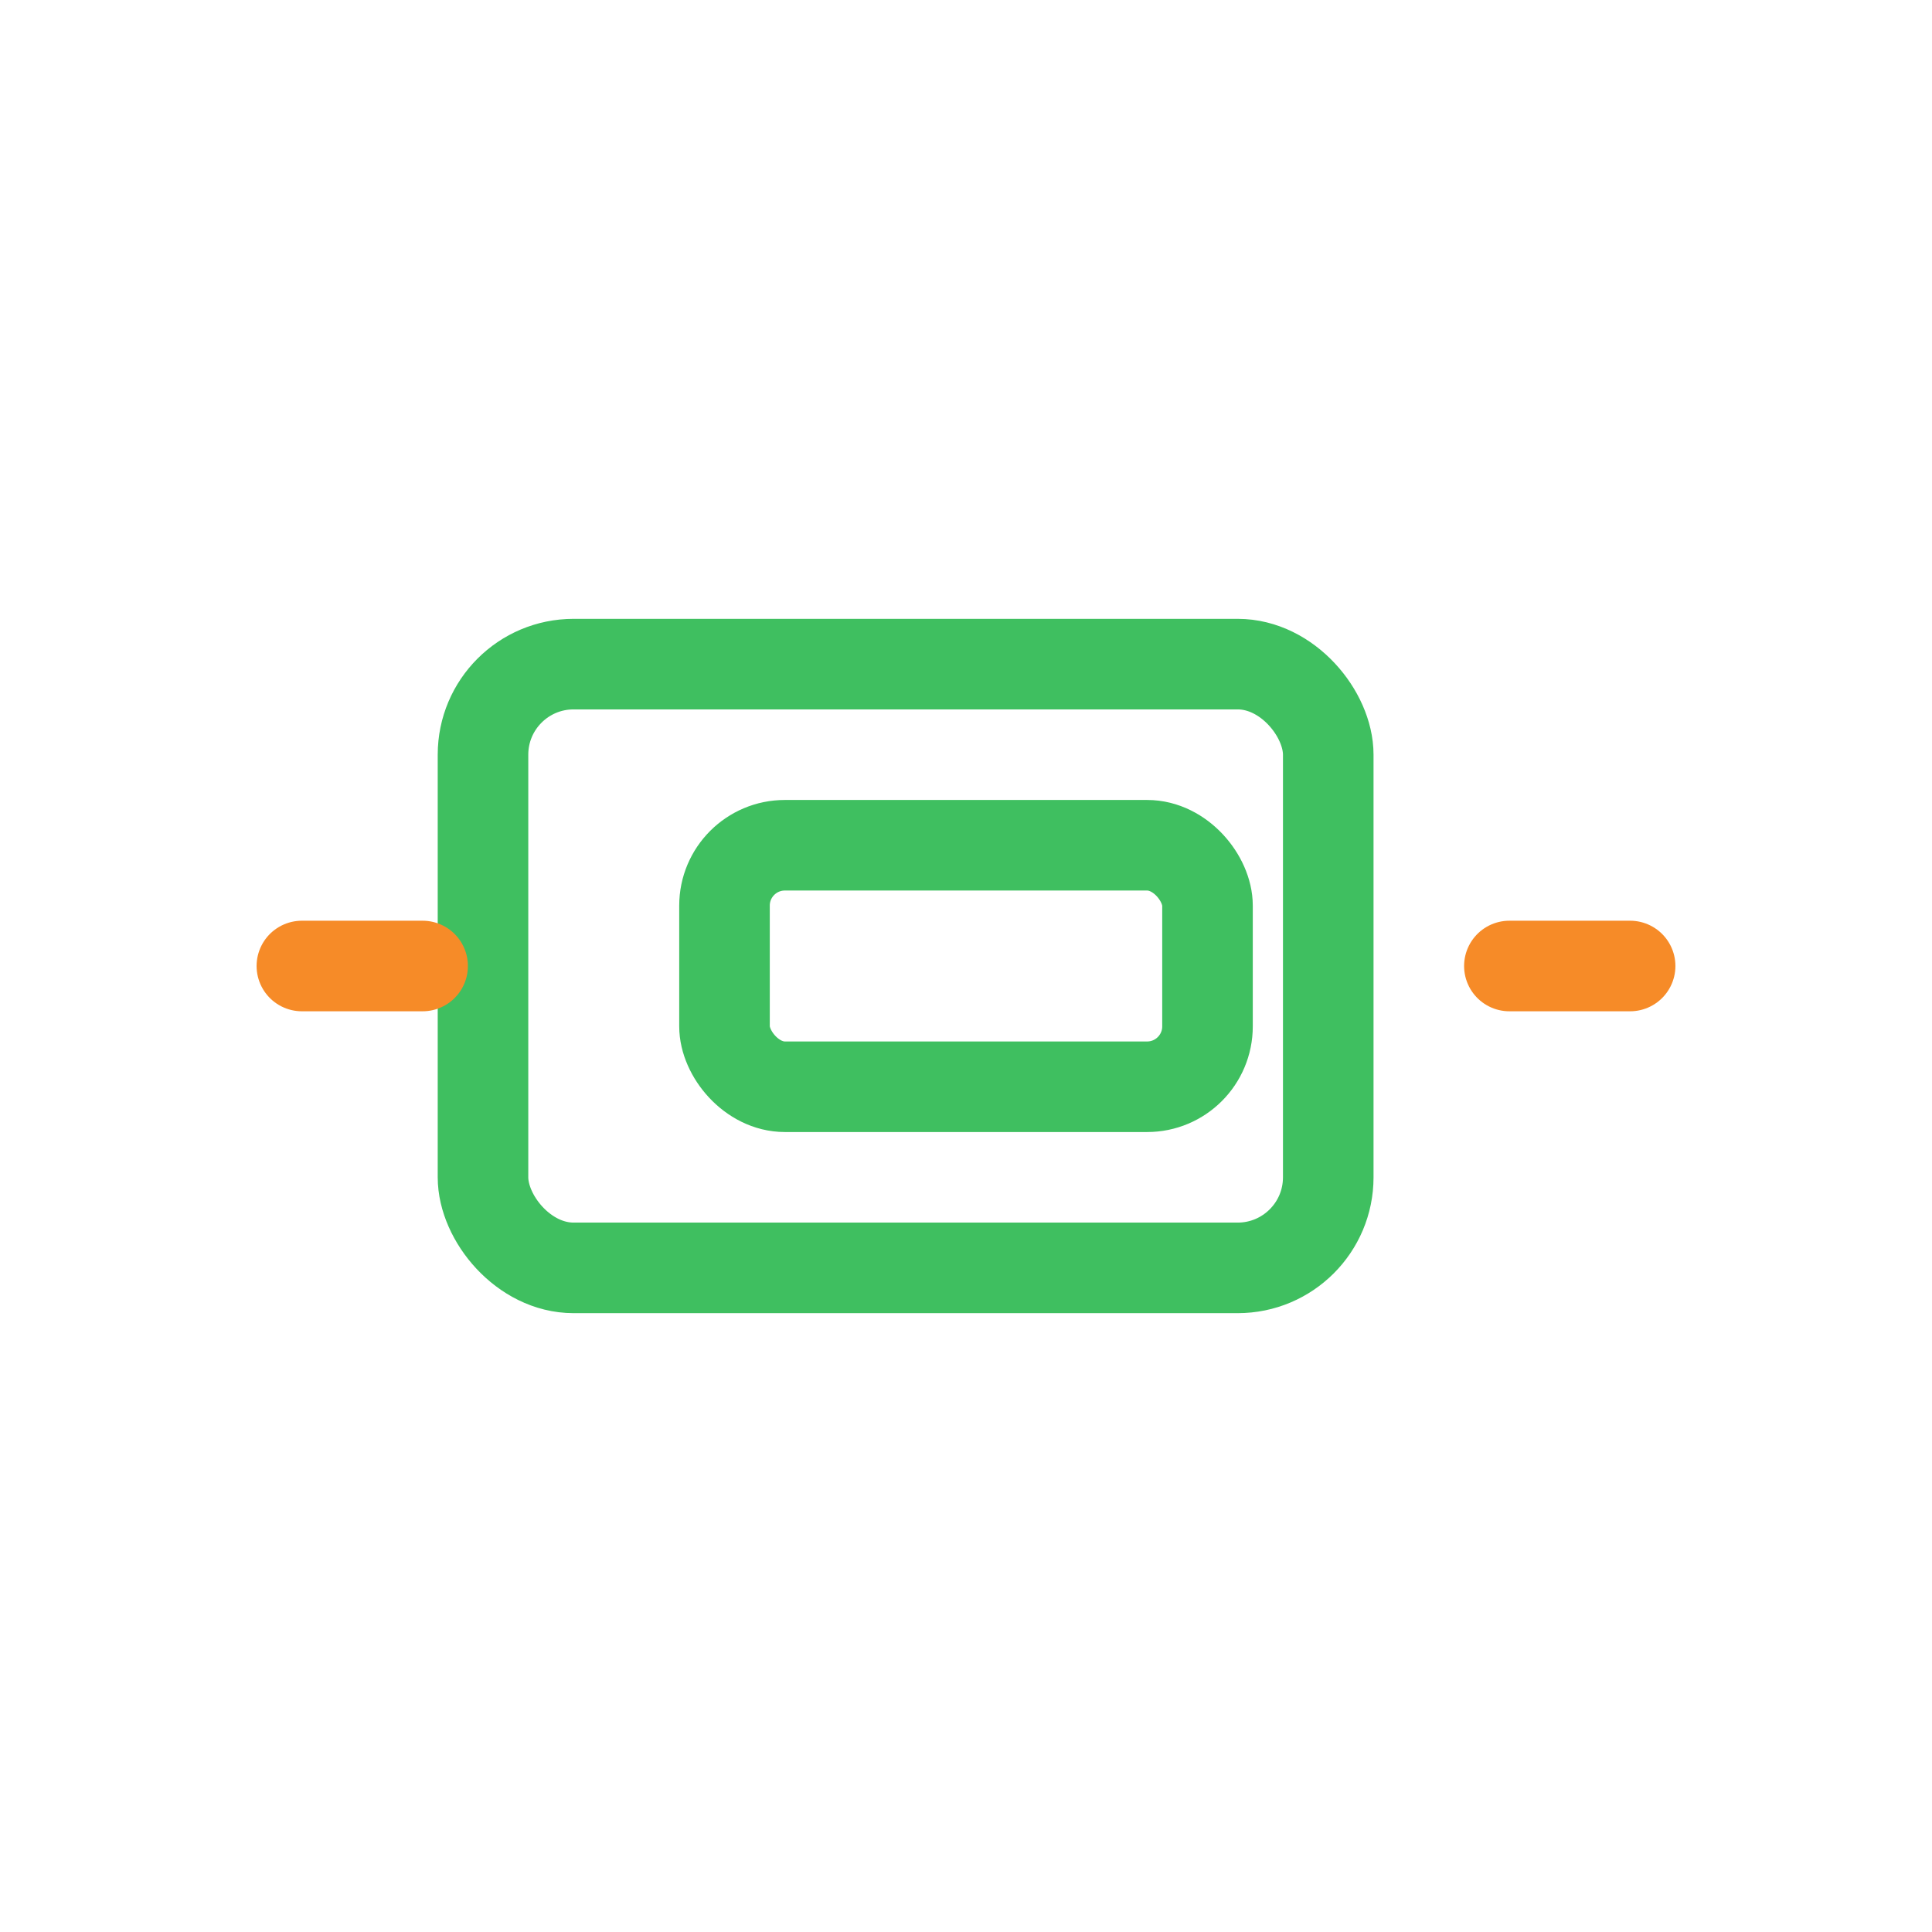
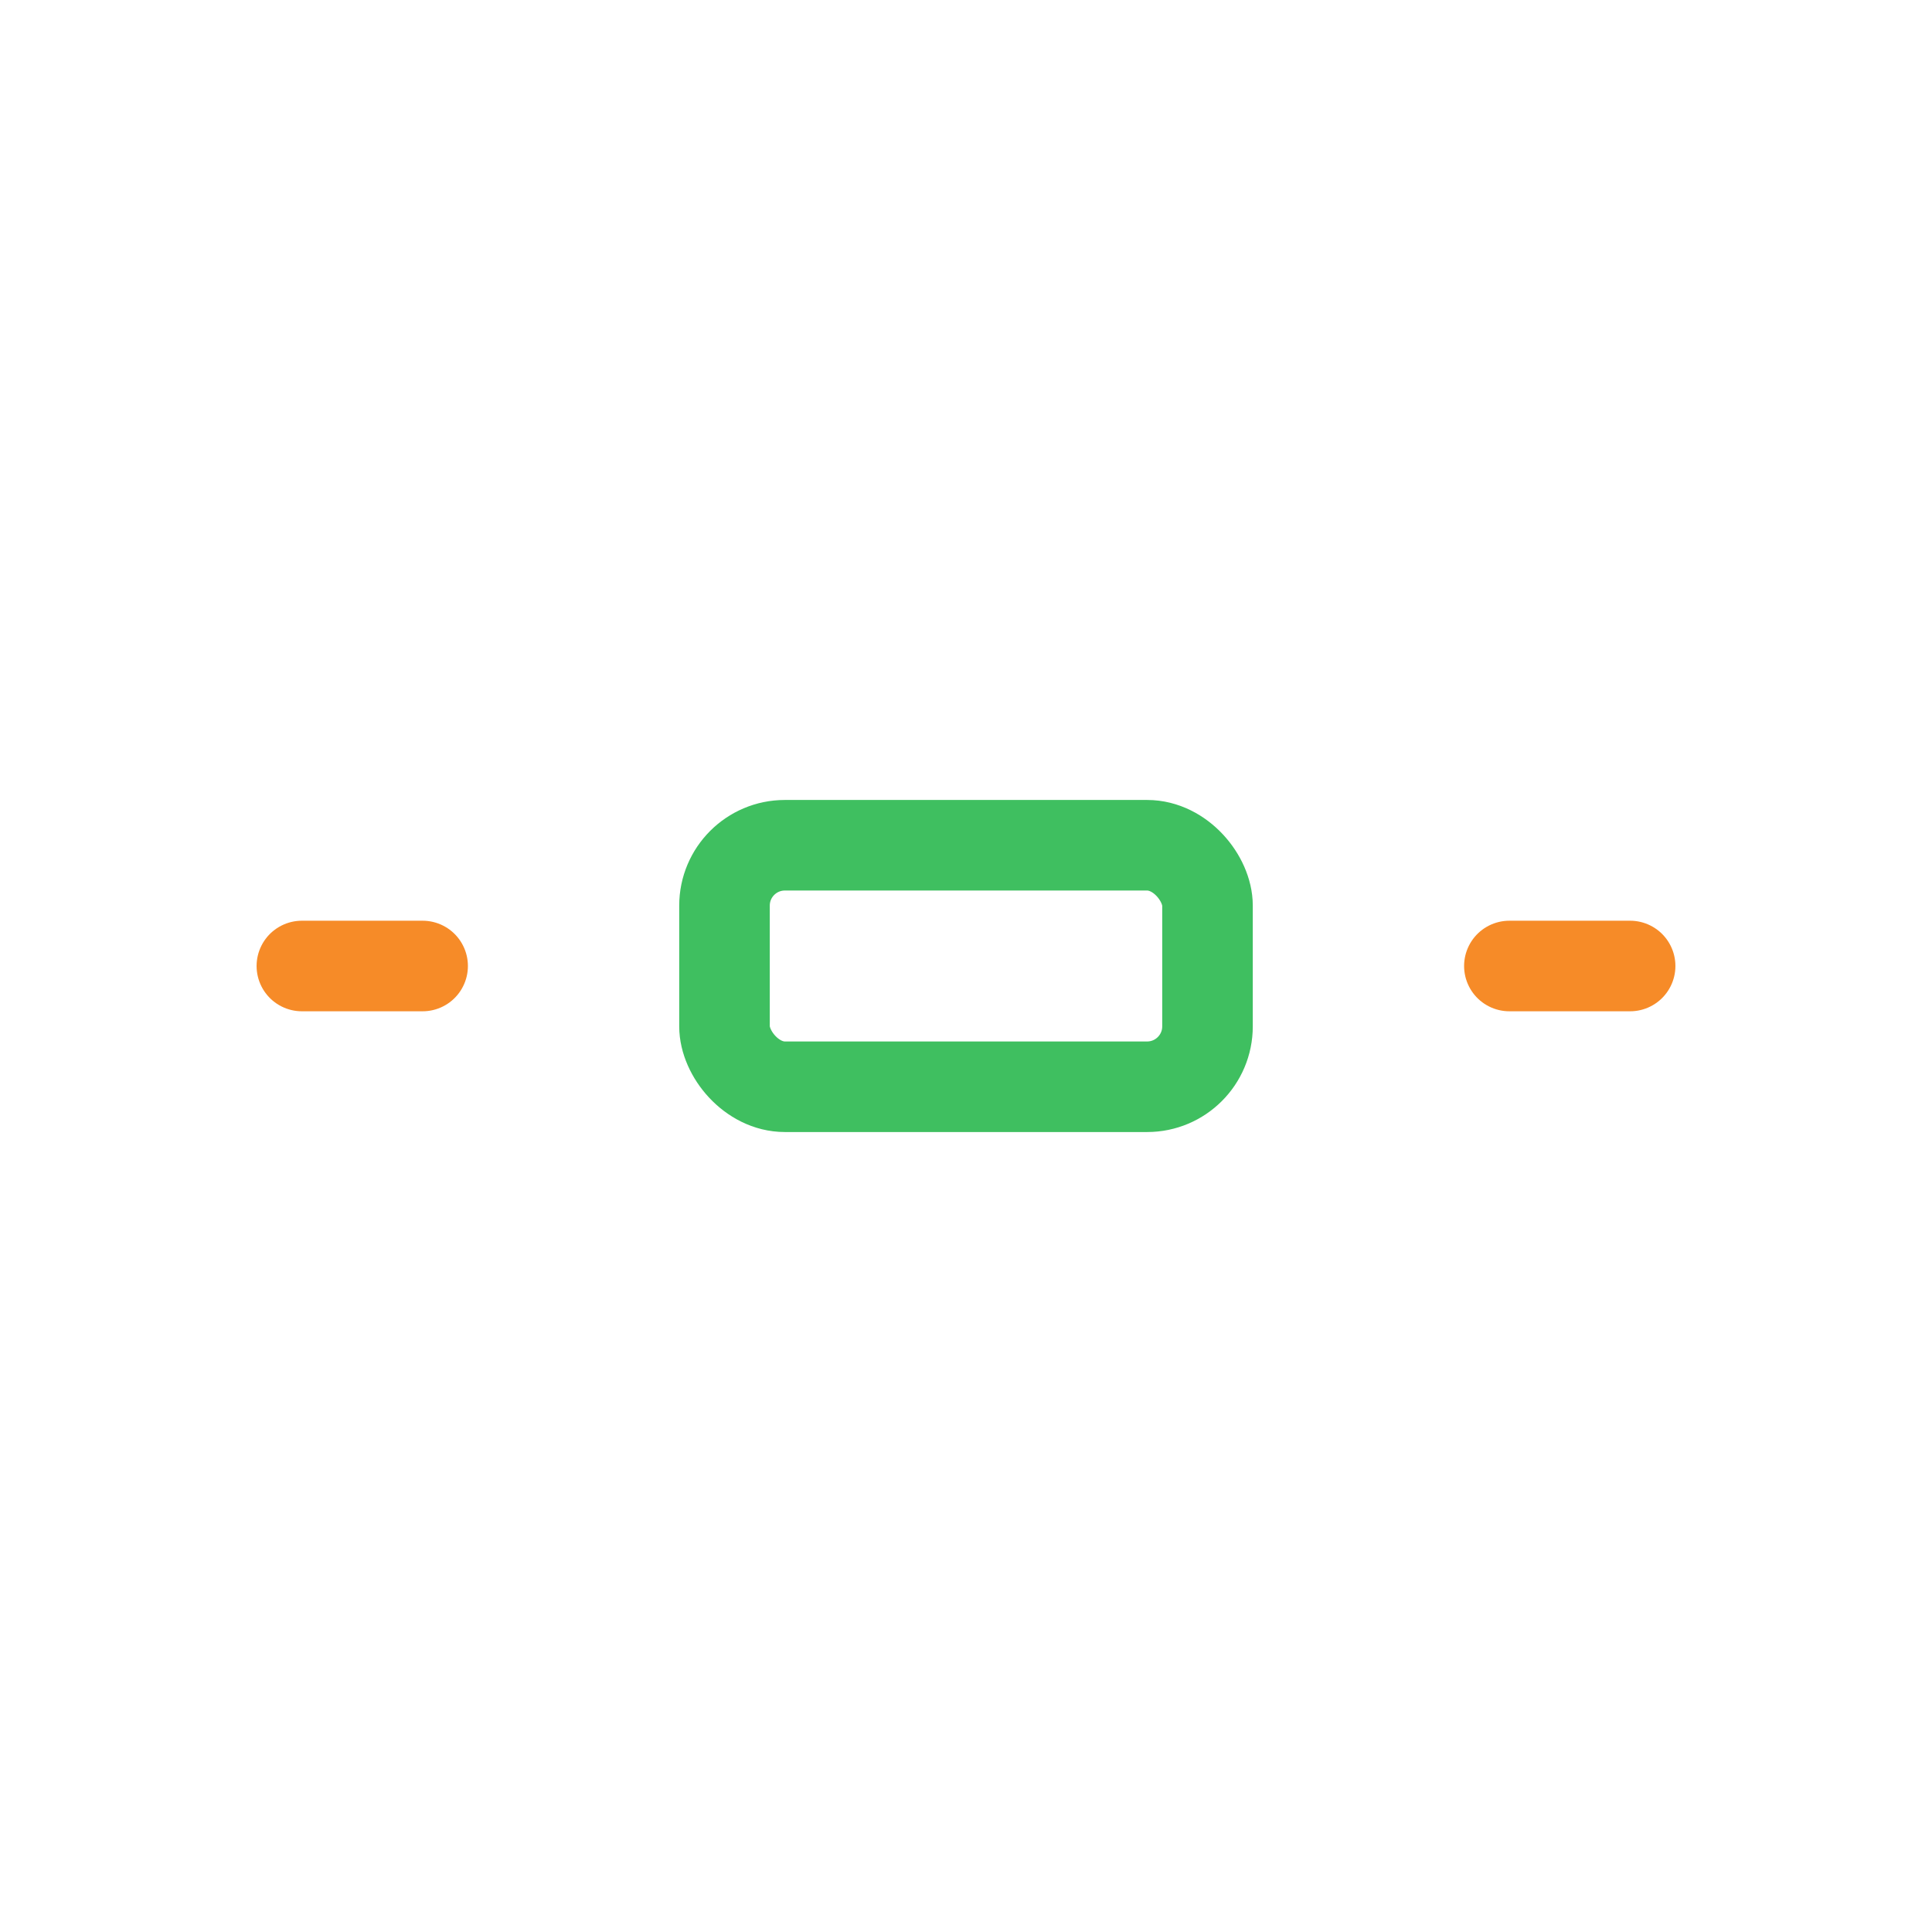
<svg xmlns="http://www.w3.org/2000/svg" viewBox="0 0 64 64">
-   <rect x="16" y="22" width="28" height="20" rx="3" fill="none" stroke="#3FBF60" stroke-width="3" />
  <rect x="24" y="28" width="16" height="8" rx="2" fill="none" stroke="#3FBF60" stroke-width="3" />
  <path d="M14 32h-4M50 32h4" stroke="#F68B28" stroke-width="3" stroke-linecap="round" />
</svg>